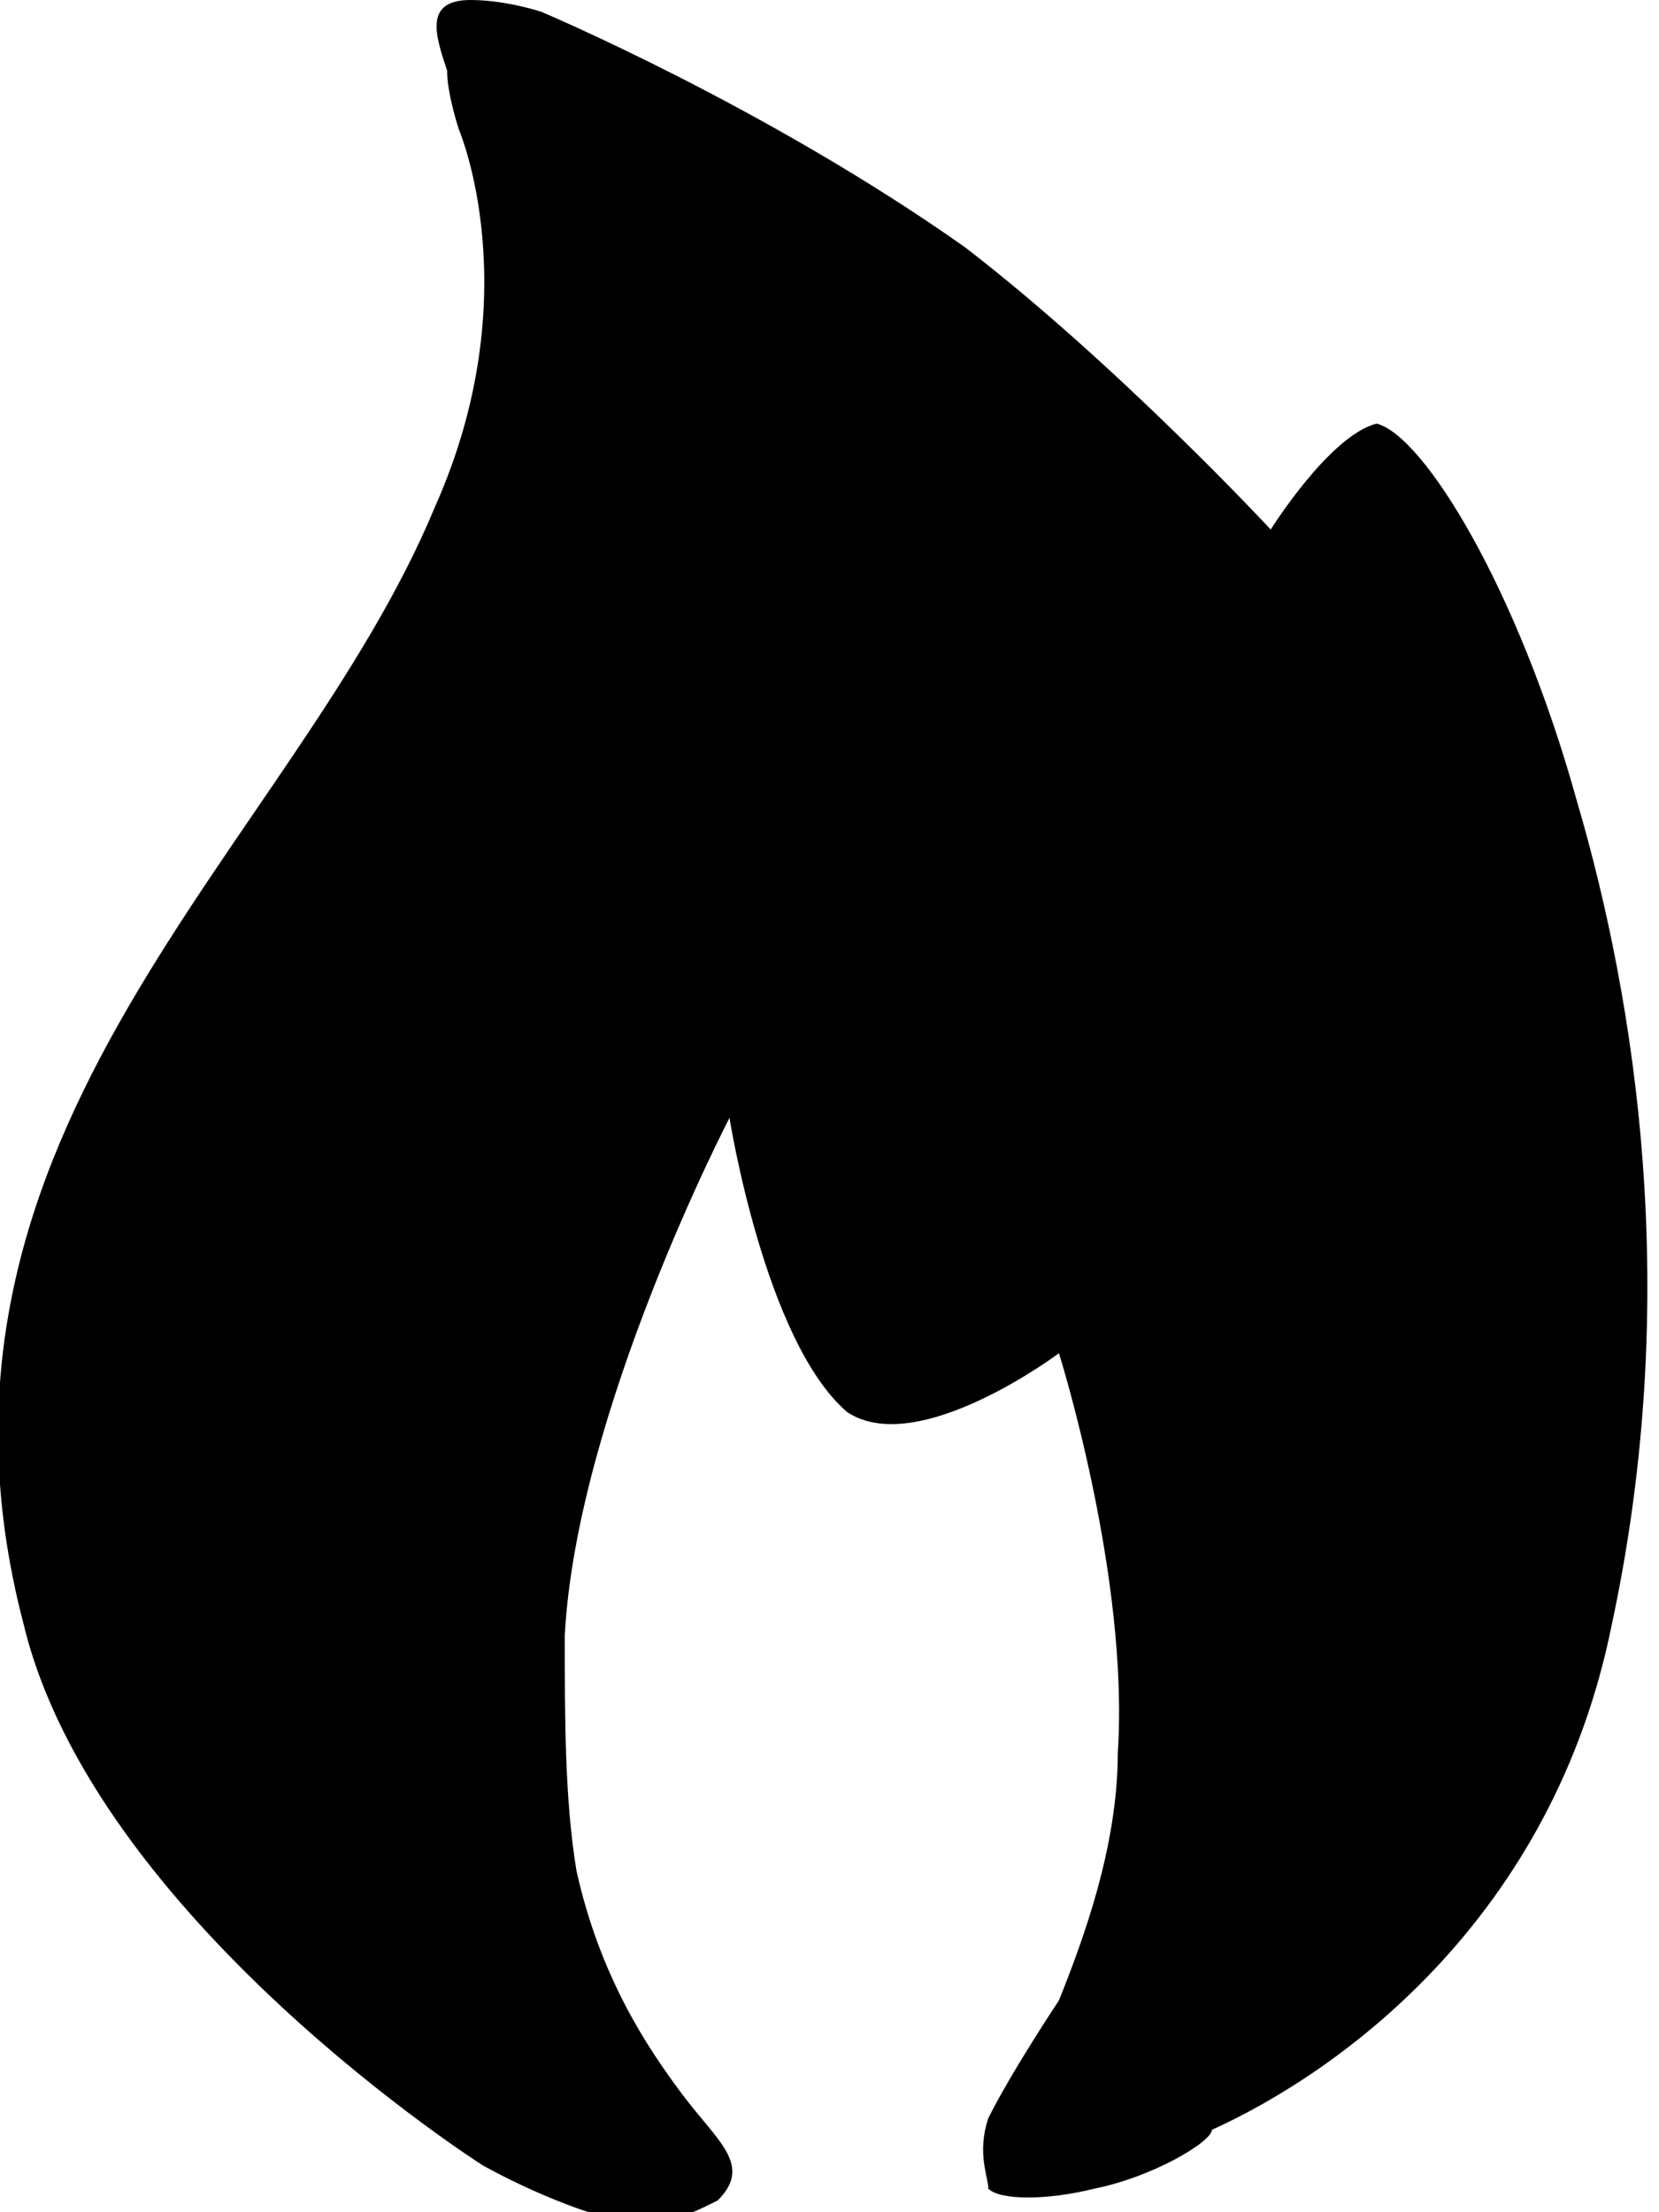
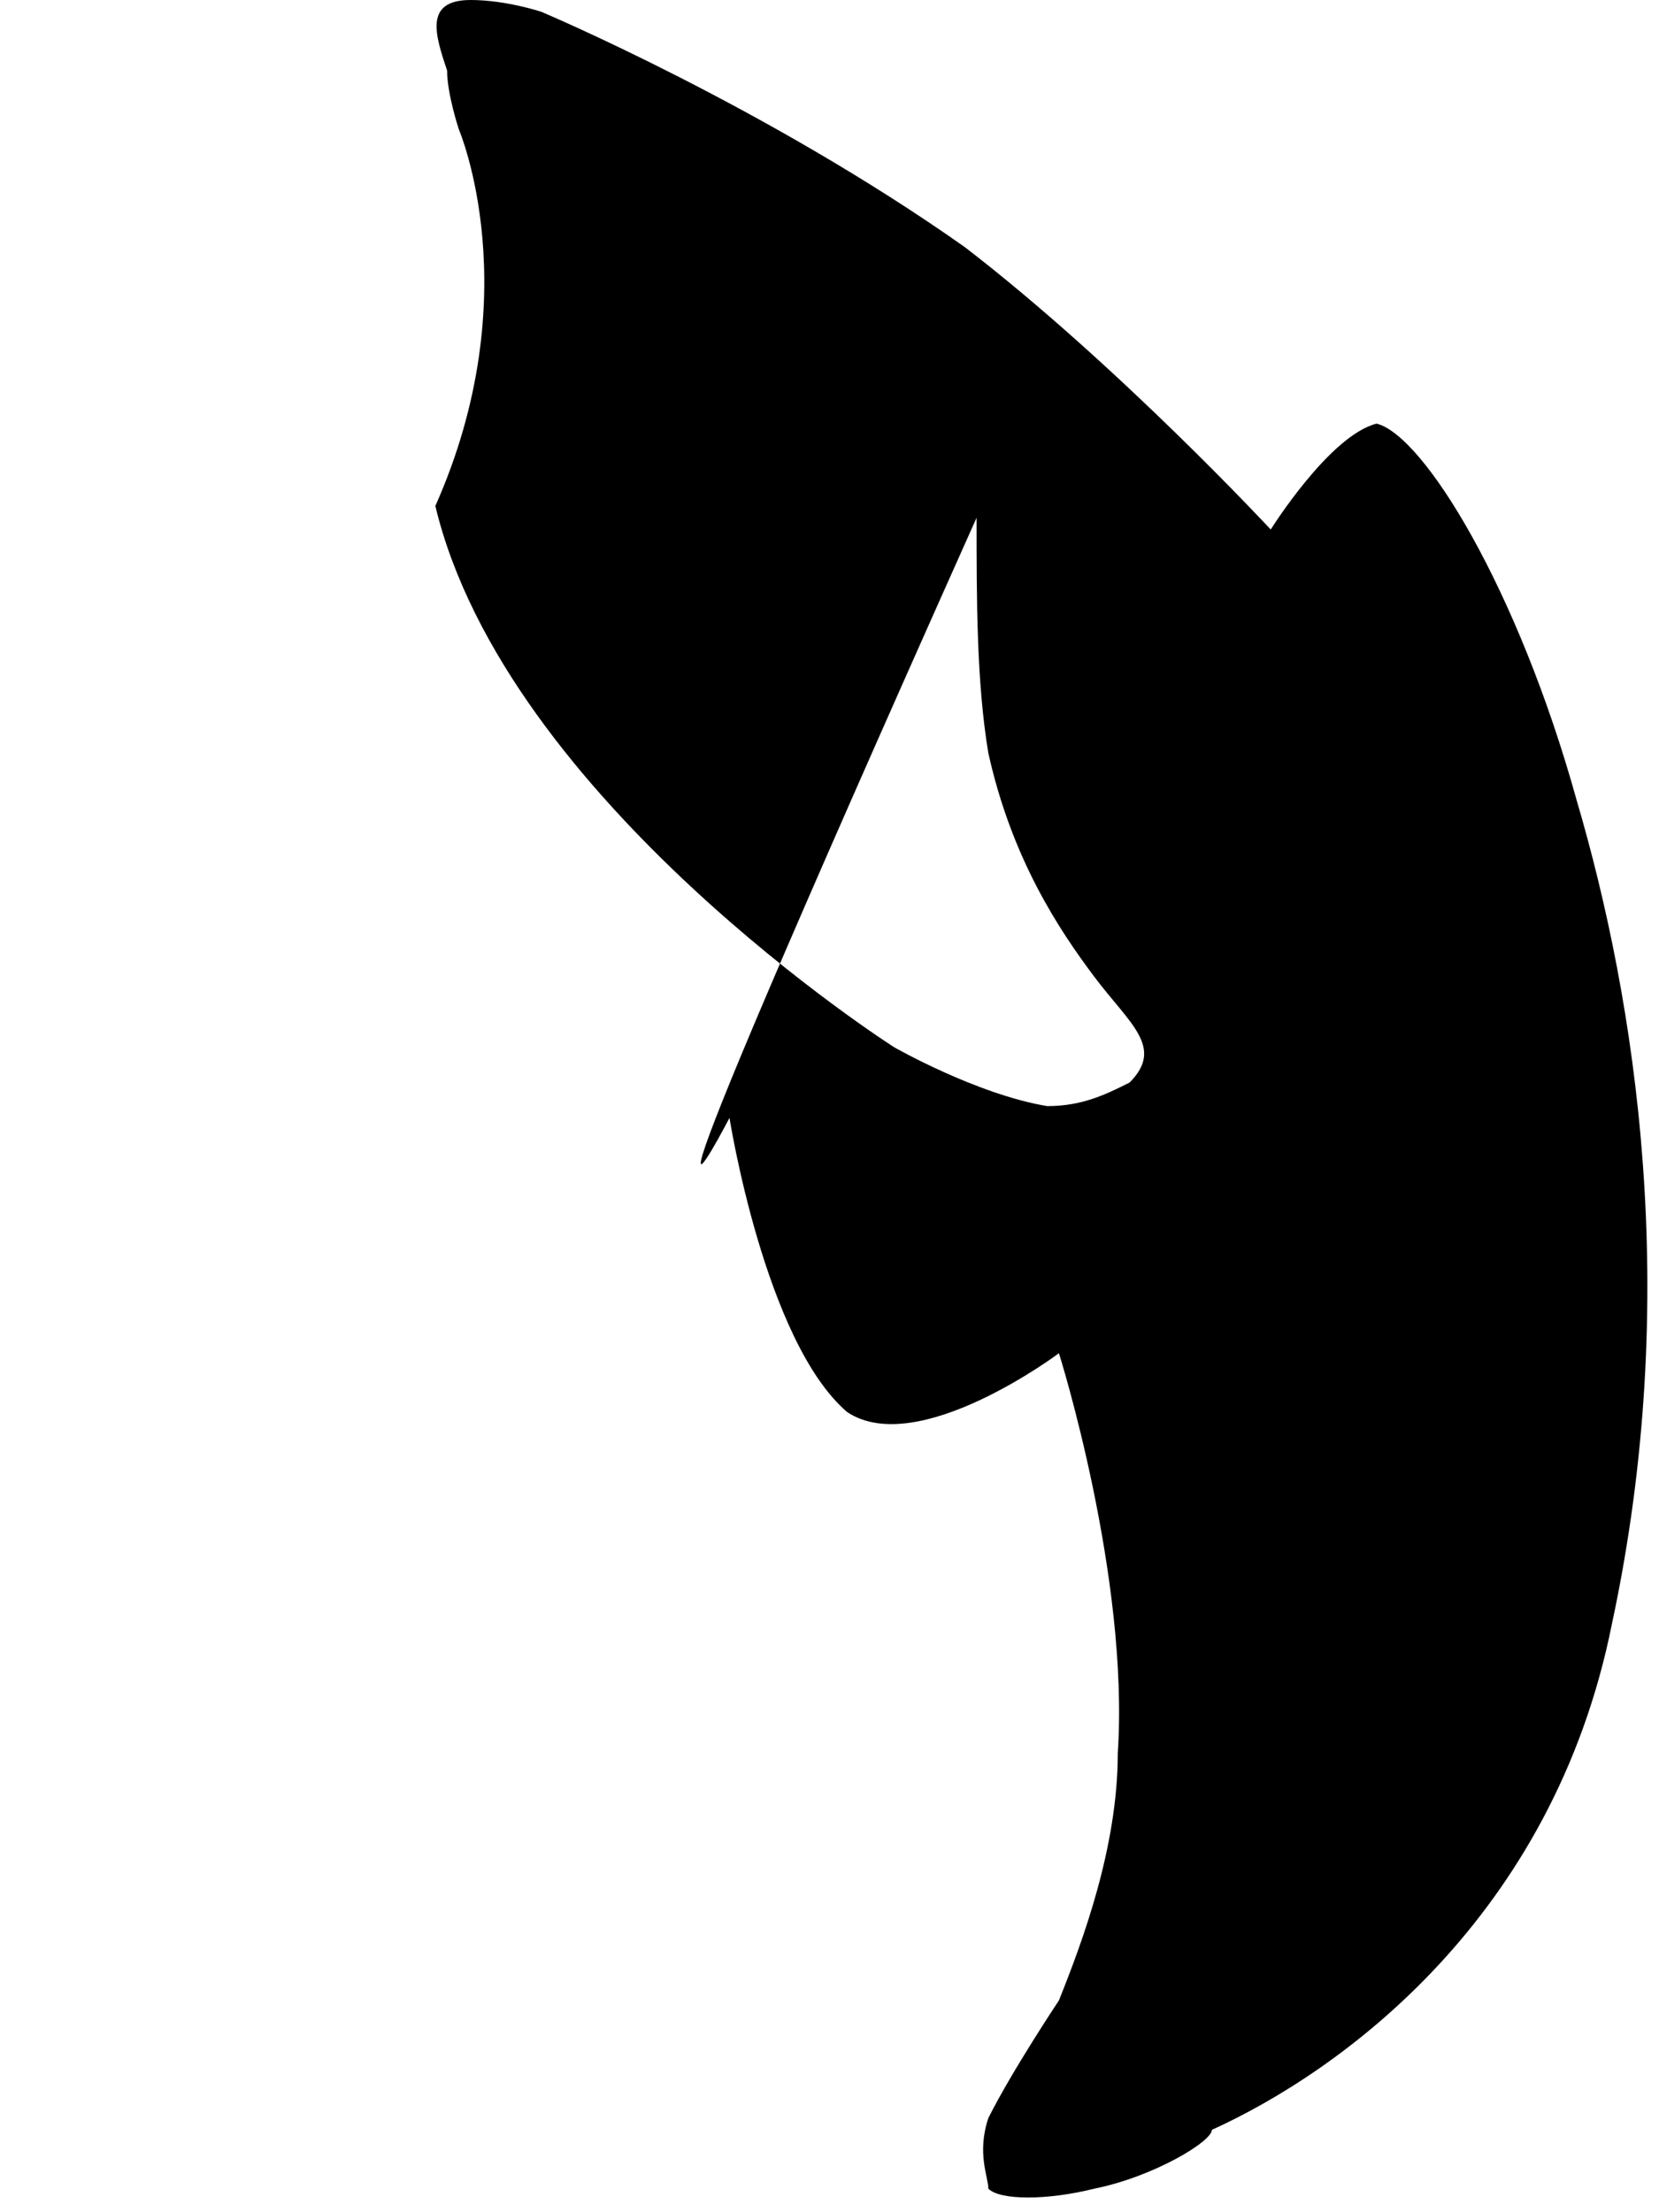
<svg xmlns="http://www.w3.org/2000/svg" version="1.1" id="Layer_1" x="0px" y="0px" viewBox="0 0 14.1 18.8" enable-background="new 0 0 14.1 18.8" xml:space="preserve">
-   <path fill-rule="evenodd" clip-rule="evenodd" d="M10.8,4.5c0,0-1.3-1.4-2.6-2.4c-1.7-1.2-3.6-2-3.6-2S4.3,0,4,0  C3.6,0,3.7,0.3,3.8,0.6c0,0.2,0.1,0.5,0.1,0.5s0.6,1.4-0.2,3.2c-1.2,2.9-4.6,5.3-3.5,9.5c0.6,2.5,3.9,4.6,3.9,4.6s0.7,0.4,1.3,0.5  c0.3,0,0.5-0.1,0.7-0.2c0.3-0.3,0-0.5-0.3-0.9c-0.3-0.4-0.7-1-0.9-1.9c-0.1-0.6-0.1-1.3-0.1-2C4.9,12,6.2,9.5,6.2,9.5s0.3,1.9,1,2.5  C7.8,12.4,9,11.5,9,11.5s0.6,1.9,0.5,3.4c0,0.8-0.3,1.6-0.5,2.1c0,0-0.4,0.6-0.6,1c-0.1,0.3,0,0.5,0,0.6c0.1,0.1,0.5,0.1,0.9,0  c0.5-0.1,1-0.4,1-0.5c1.1-0.5,2.9-1.8,3.4-4.3c0.6-2.8,0.2-5.3-0.3-7c-0.5-1.8-1.3-3.1-1.7-3.2C11.3,3.7,10.8,4.5,10.8,4.5z" />
+   <path fill-rule="evenodd" clip-rule="evenodd" d="M10.8,4.5c0,0-1.3-1.4-2.6-2.4c-1.7-1.2-3.6-2-3.6-2S4.3,0,4,0  C3.6,0,3.7,0.3,3.8,0.6c0,0.2,0.1,0.5,0.1,0.5s0.6,1.4-0.2,3.2c0.6,2.5,3.9,4.6,3.9,4.6s0.7,0.4,1.3,0.5  c0.3,0,0.5-0.1,0.7-0.2c0.3-0.3,0-0.5-0.3-0.9c-0.3-0.4-0.7-1-0.9-1.9c-0.1-0.6-0.1-1.3-0.1-2C4.9,12,6.2,9.5,6.2,9.5s0.3,1.9,1,2.5  C7.8,12.4,9,11.5,9,11.5s0.6,1.9,0.5,3.4c0,0.8-0.3,1.6-0.5,2.1c0,0-0.4,0.6-0.6,1c-0.1,0.3,0,0.5,0,0.6c0.1,0.1,0.5,0.1,0.9,0  c0.5-0.1,1-0.4,1-0.5c1.1-0.5,2.9-1.8,3.4-4.3c0.6-2.8,0.2-5.3-0.3-7c-0.5-1.8-1.3-3.1-1.7-3.2C11.3,3.7,10.8,4.5,10.8,4.5z" />
</svg>